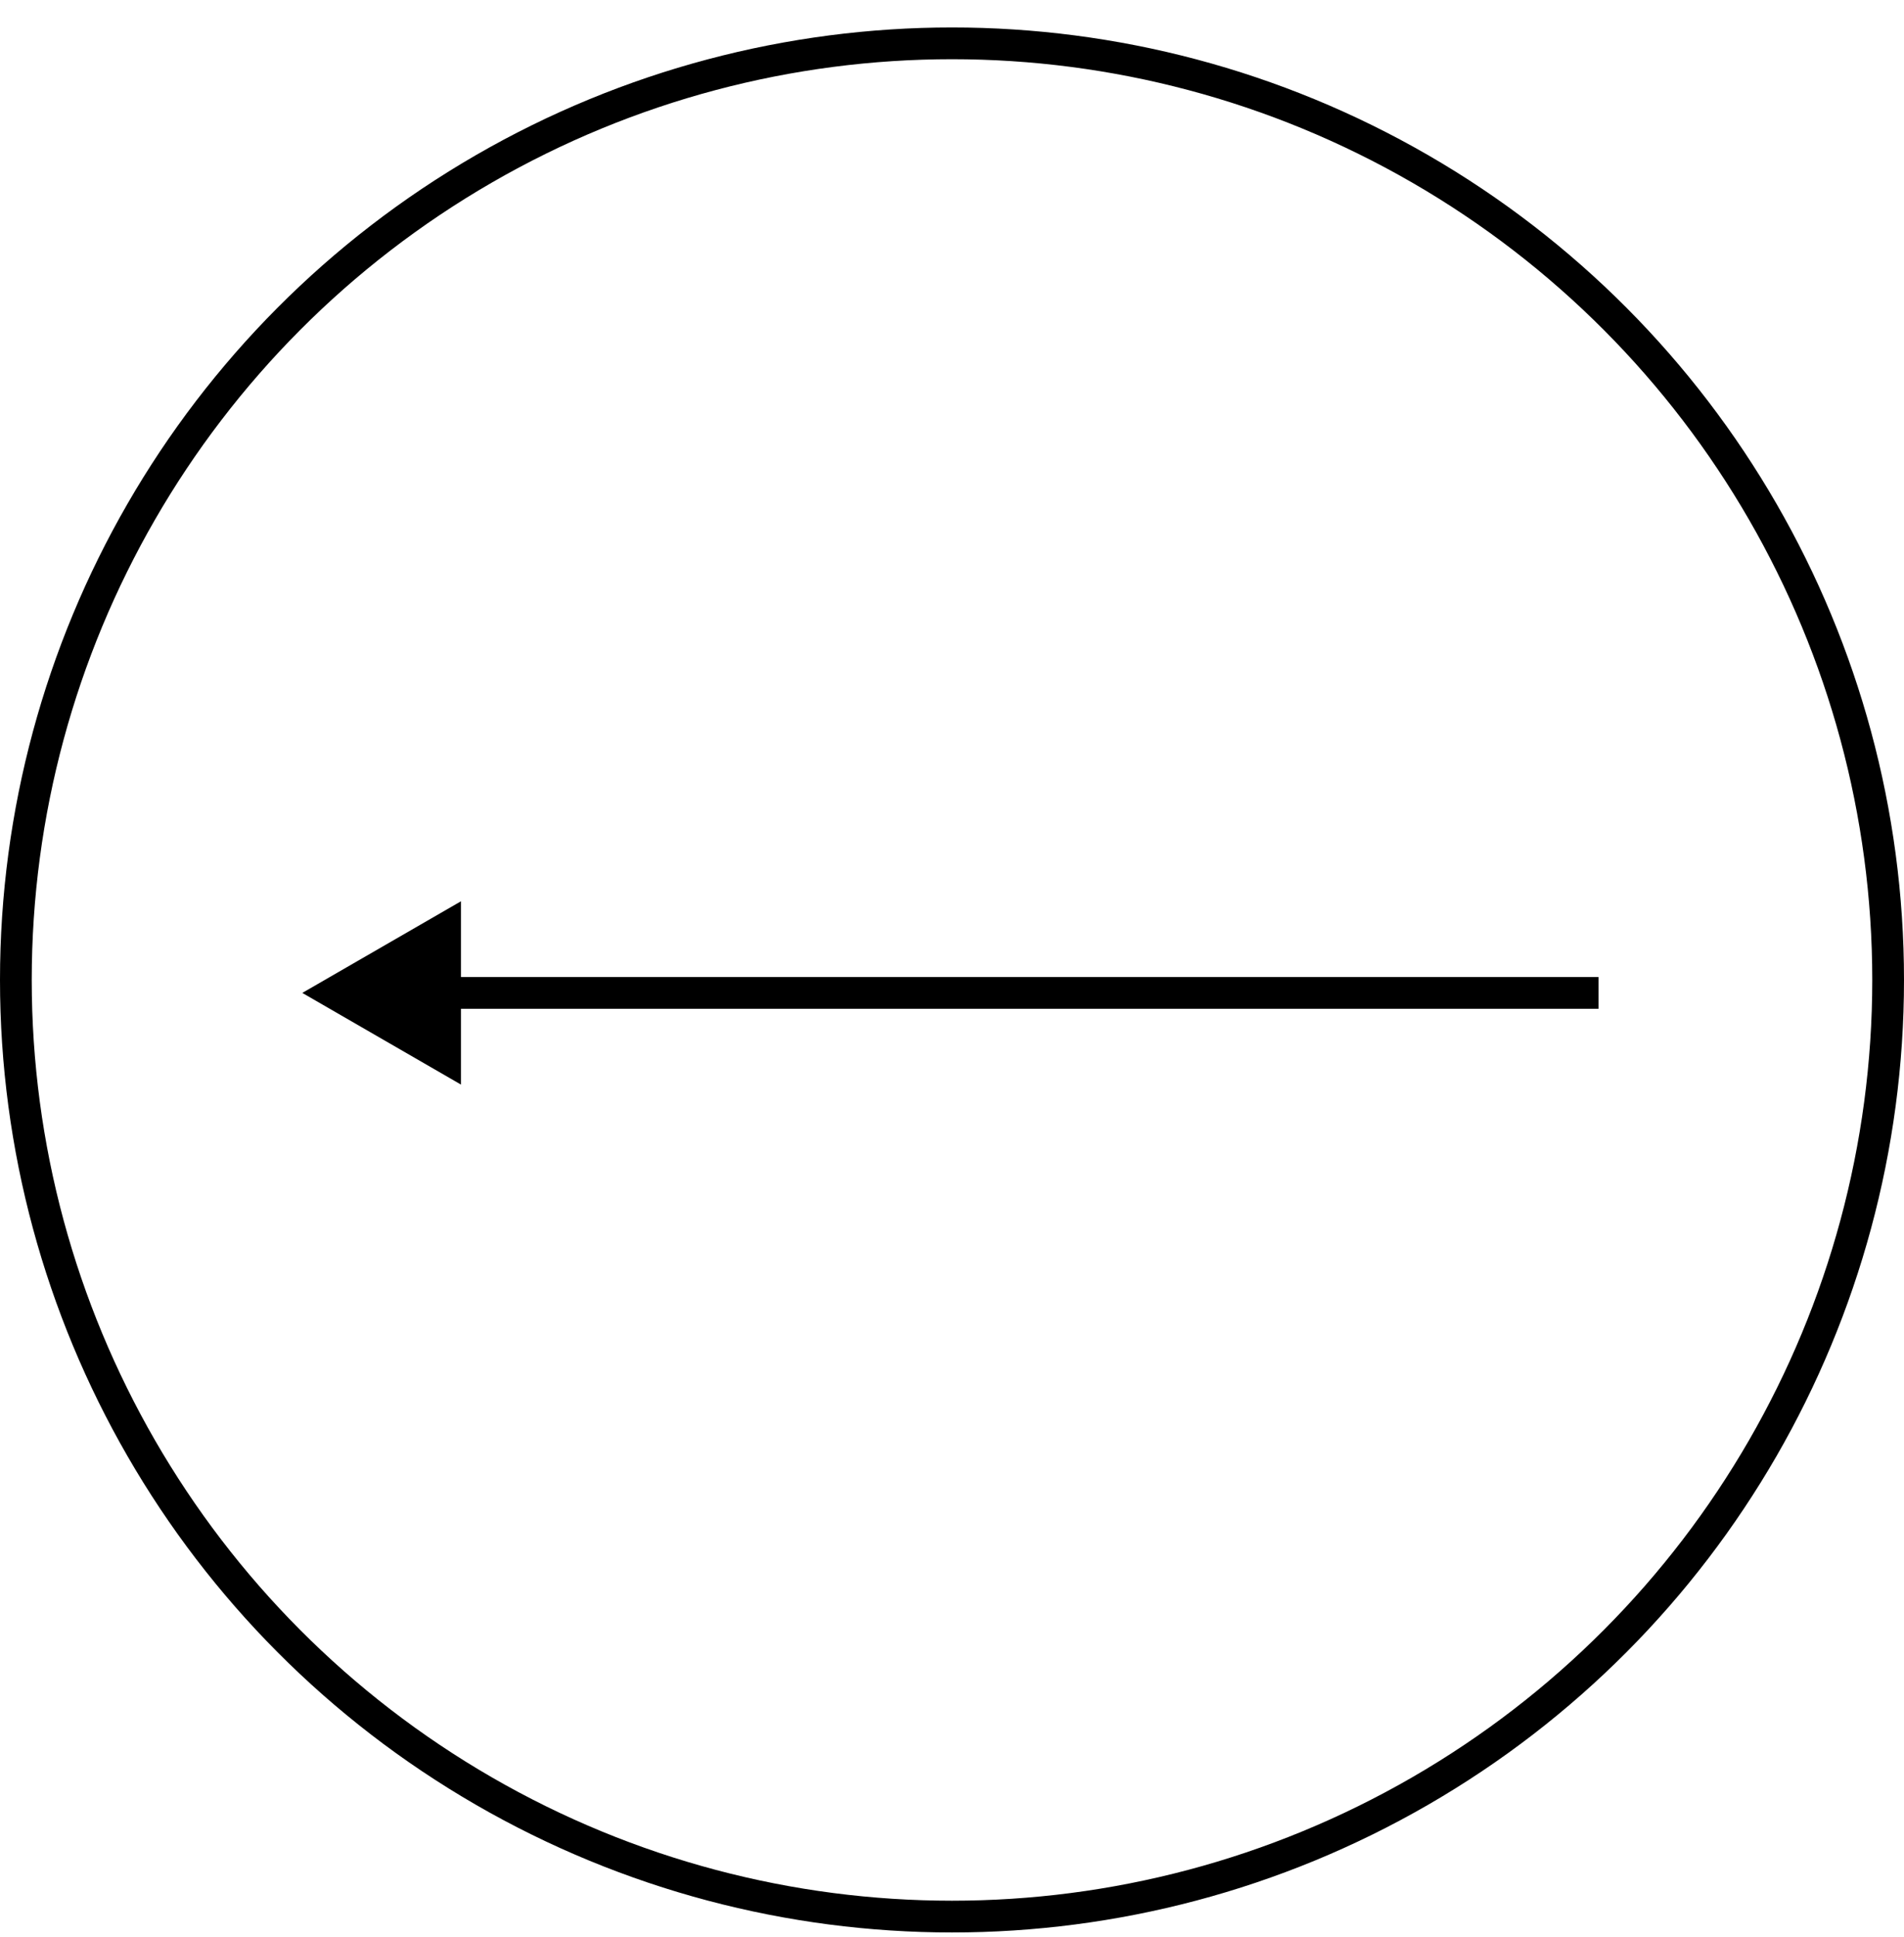
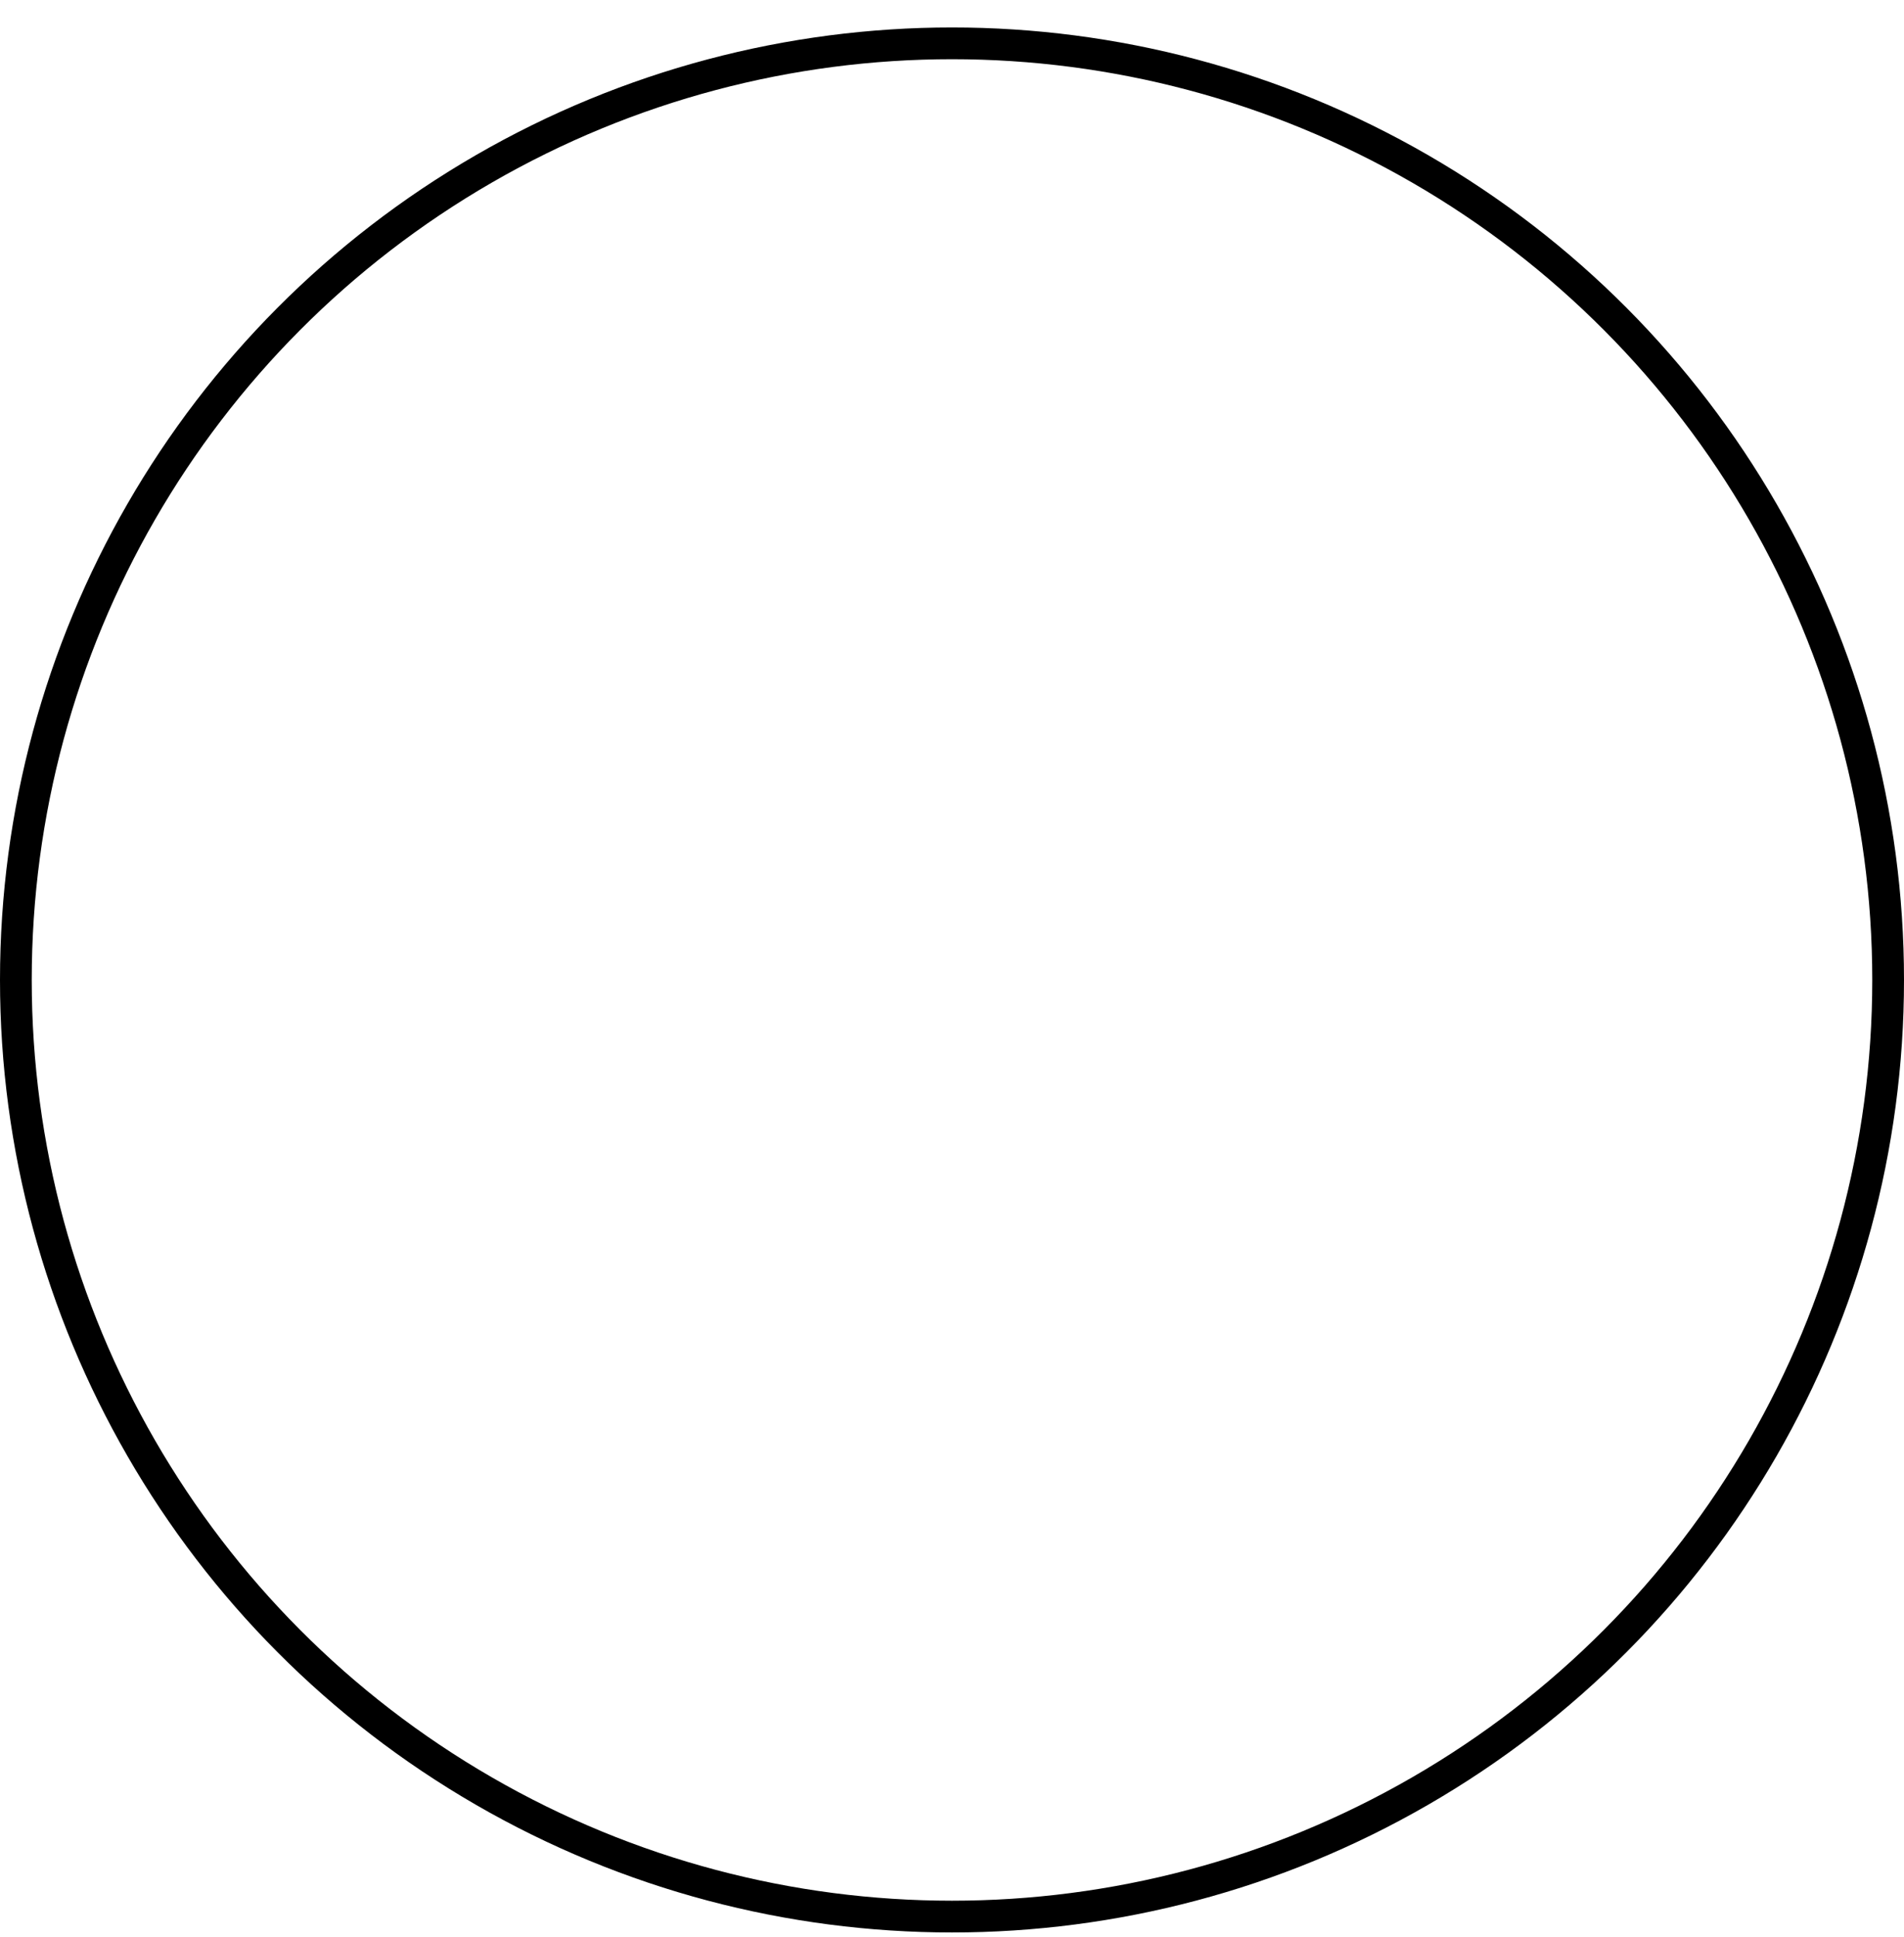
<svg xmlns="http://www.w3.org/2000/svg" width="60" height="61" viewBox="0 0 60 61" fill="none">
  <circle cx="30" cy="30.865" r="29.5" stroke="black" />
-   <path d="M9.526 31.273L14.526 34.16V28.387L9.526 31.273ZM50.373 30.773L14.026 30.773V31.773L50.373 31.773V30.773Z" fill="black" />
</svg>